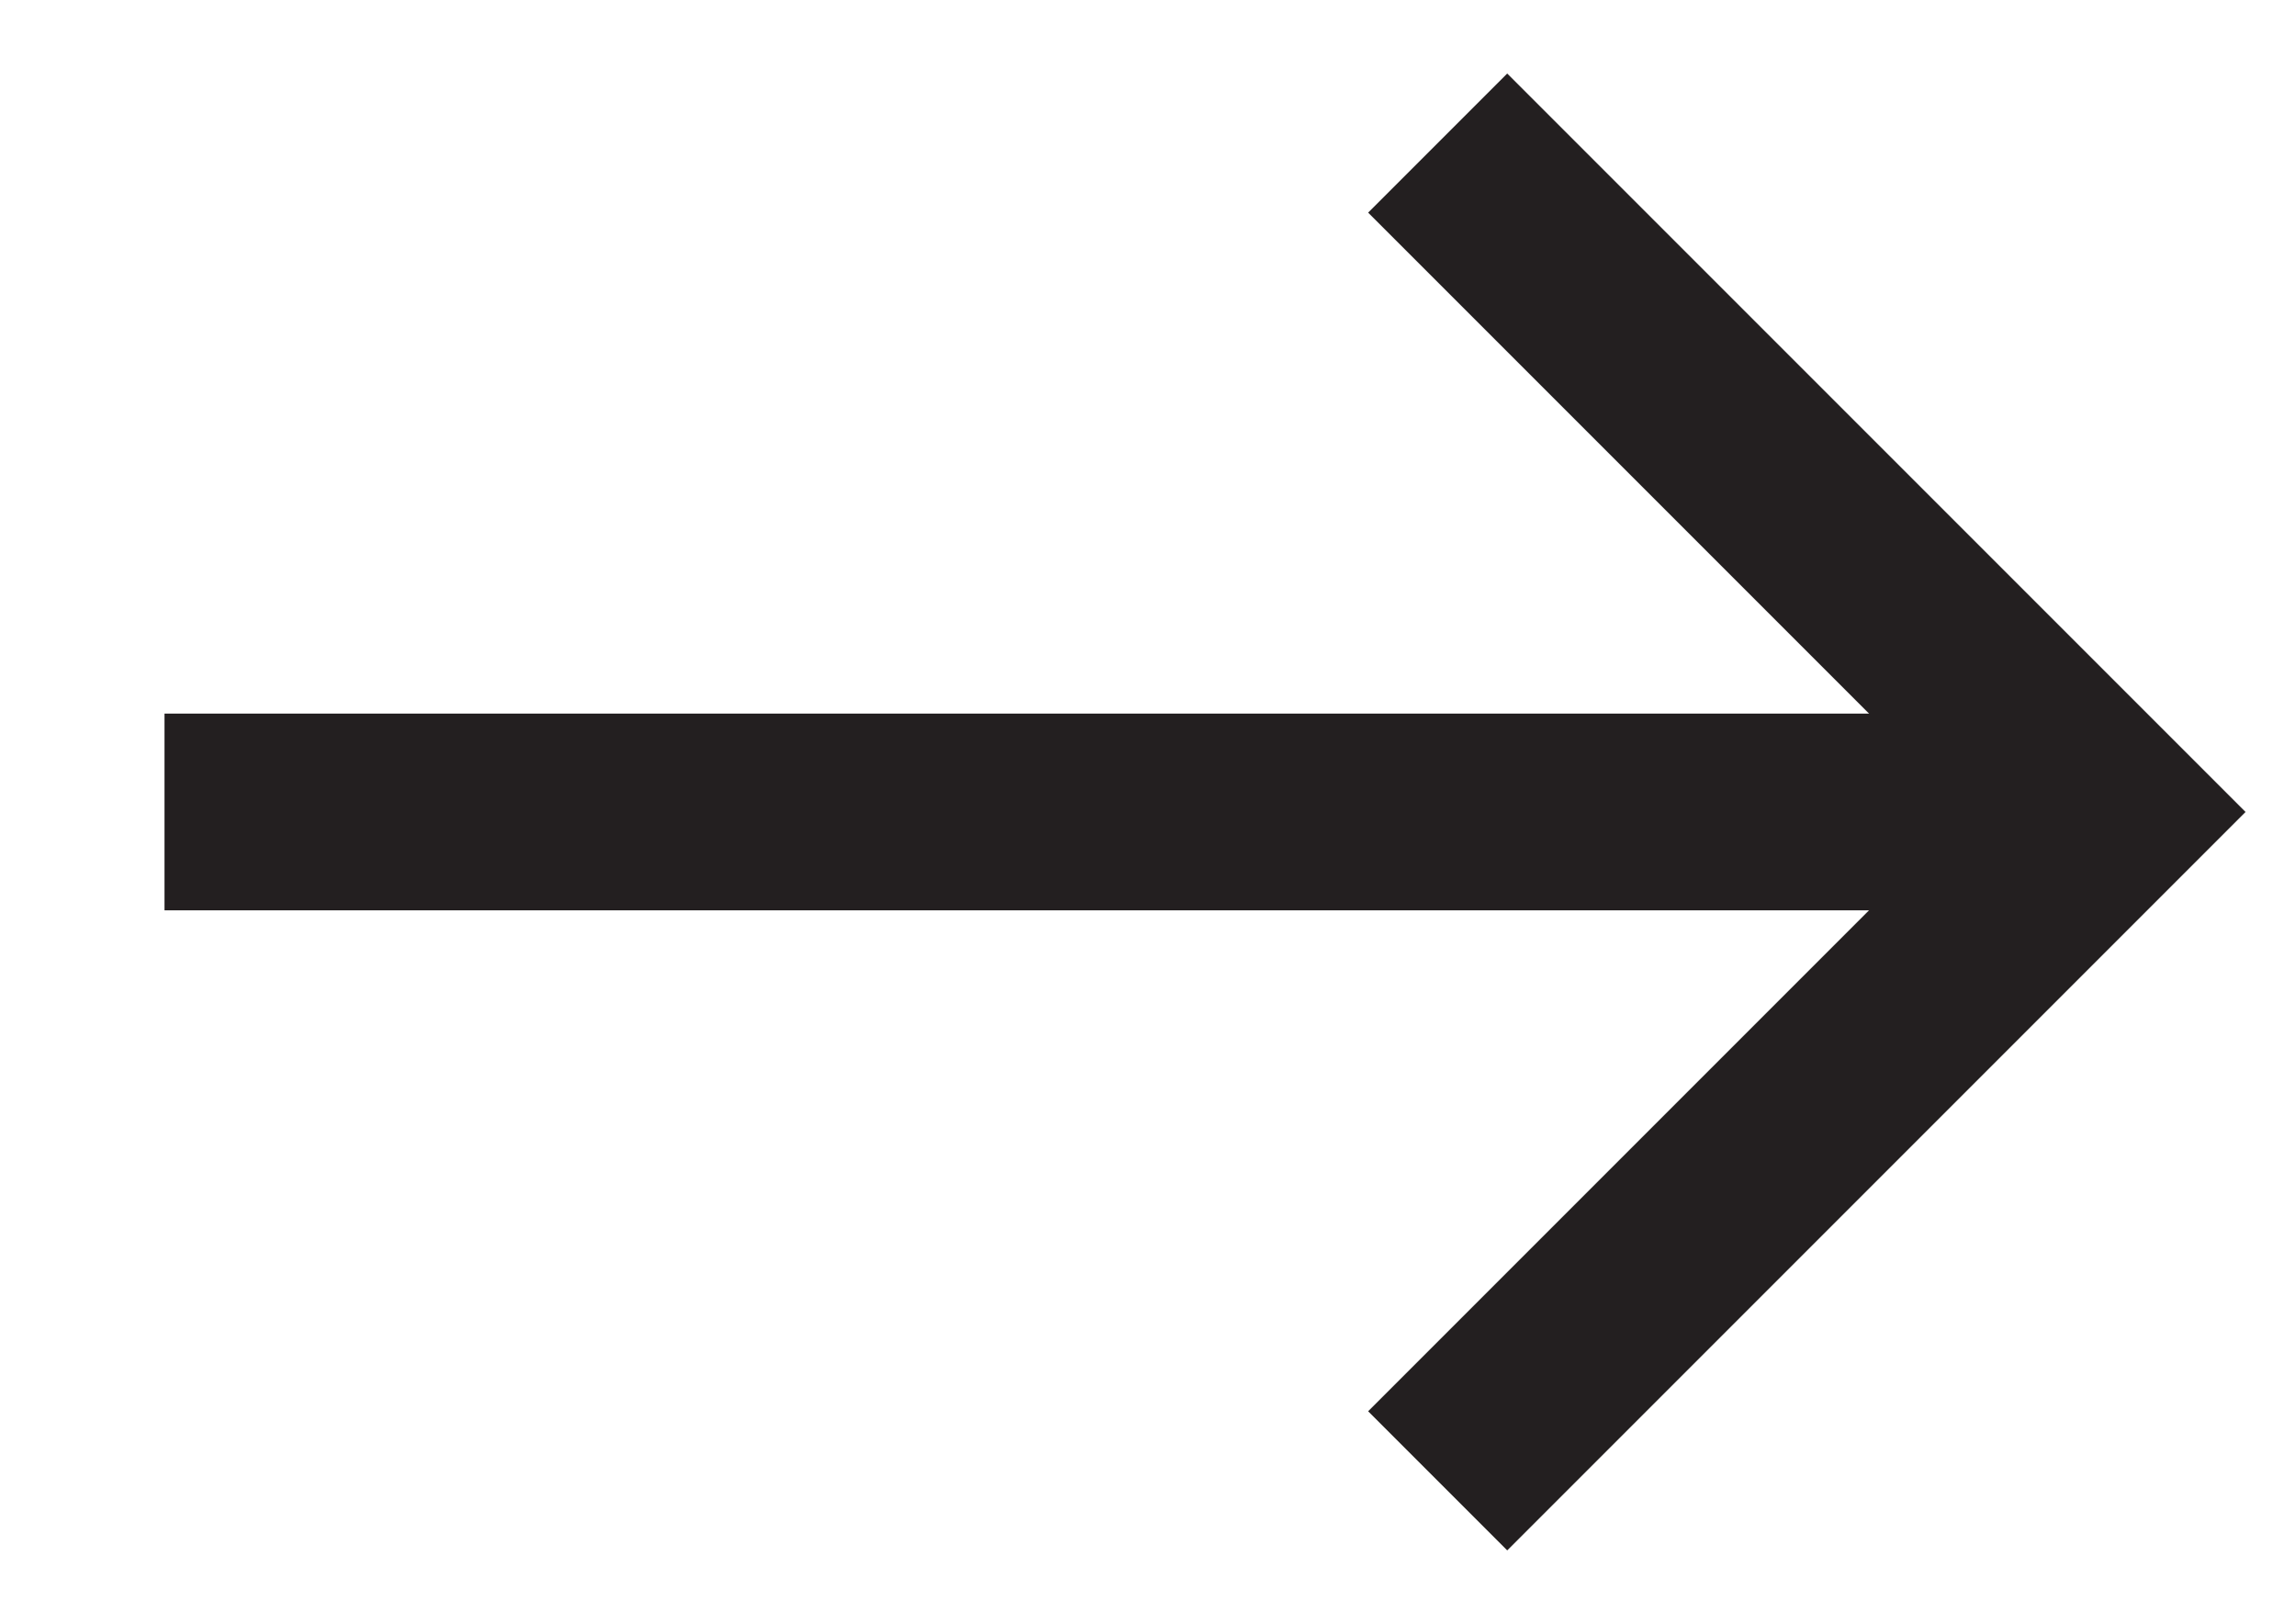
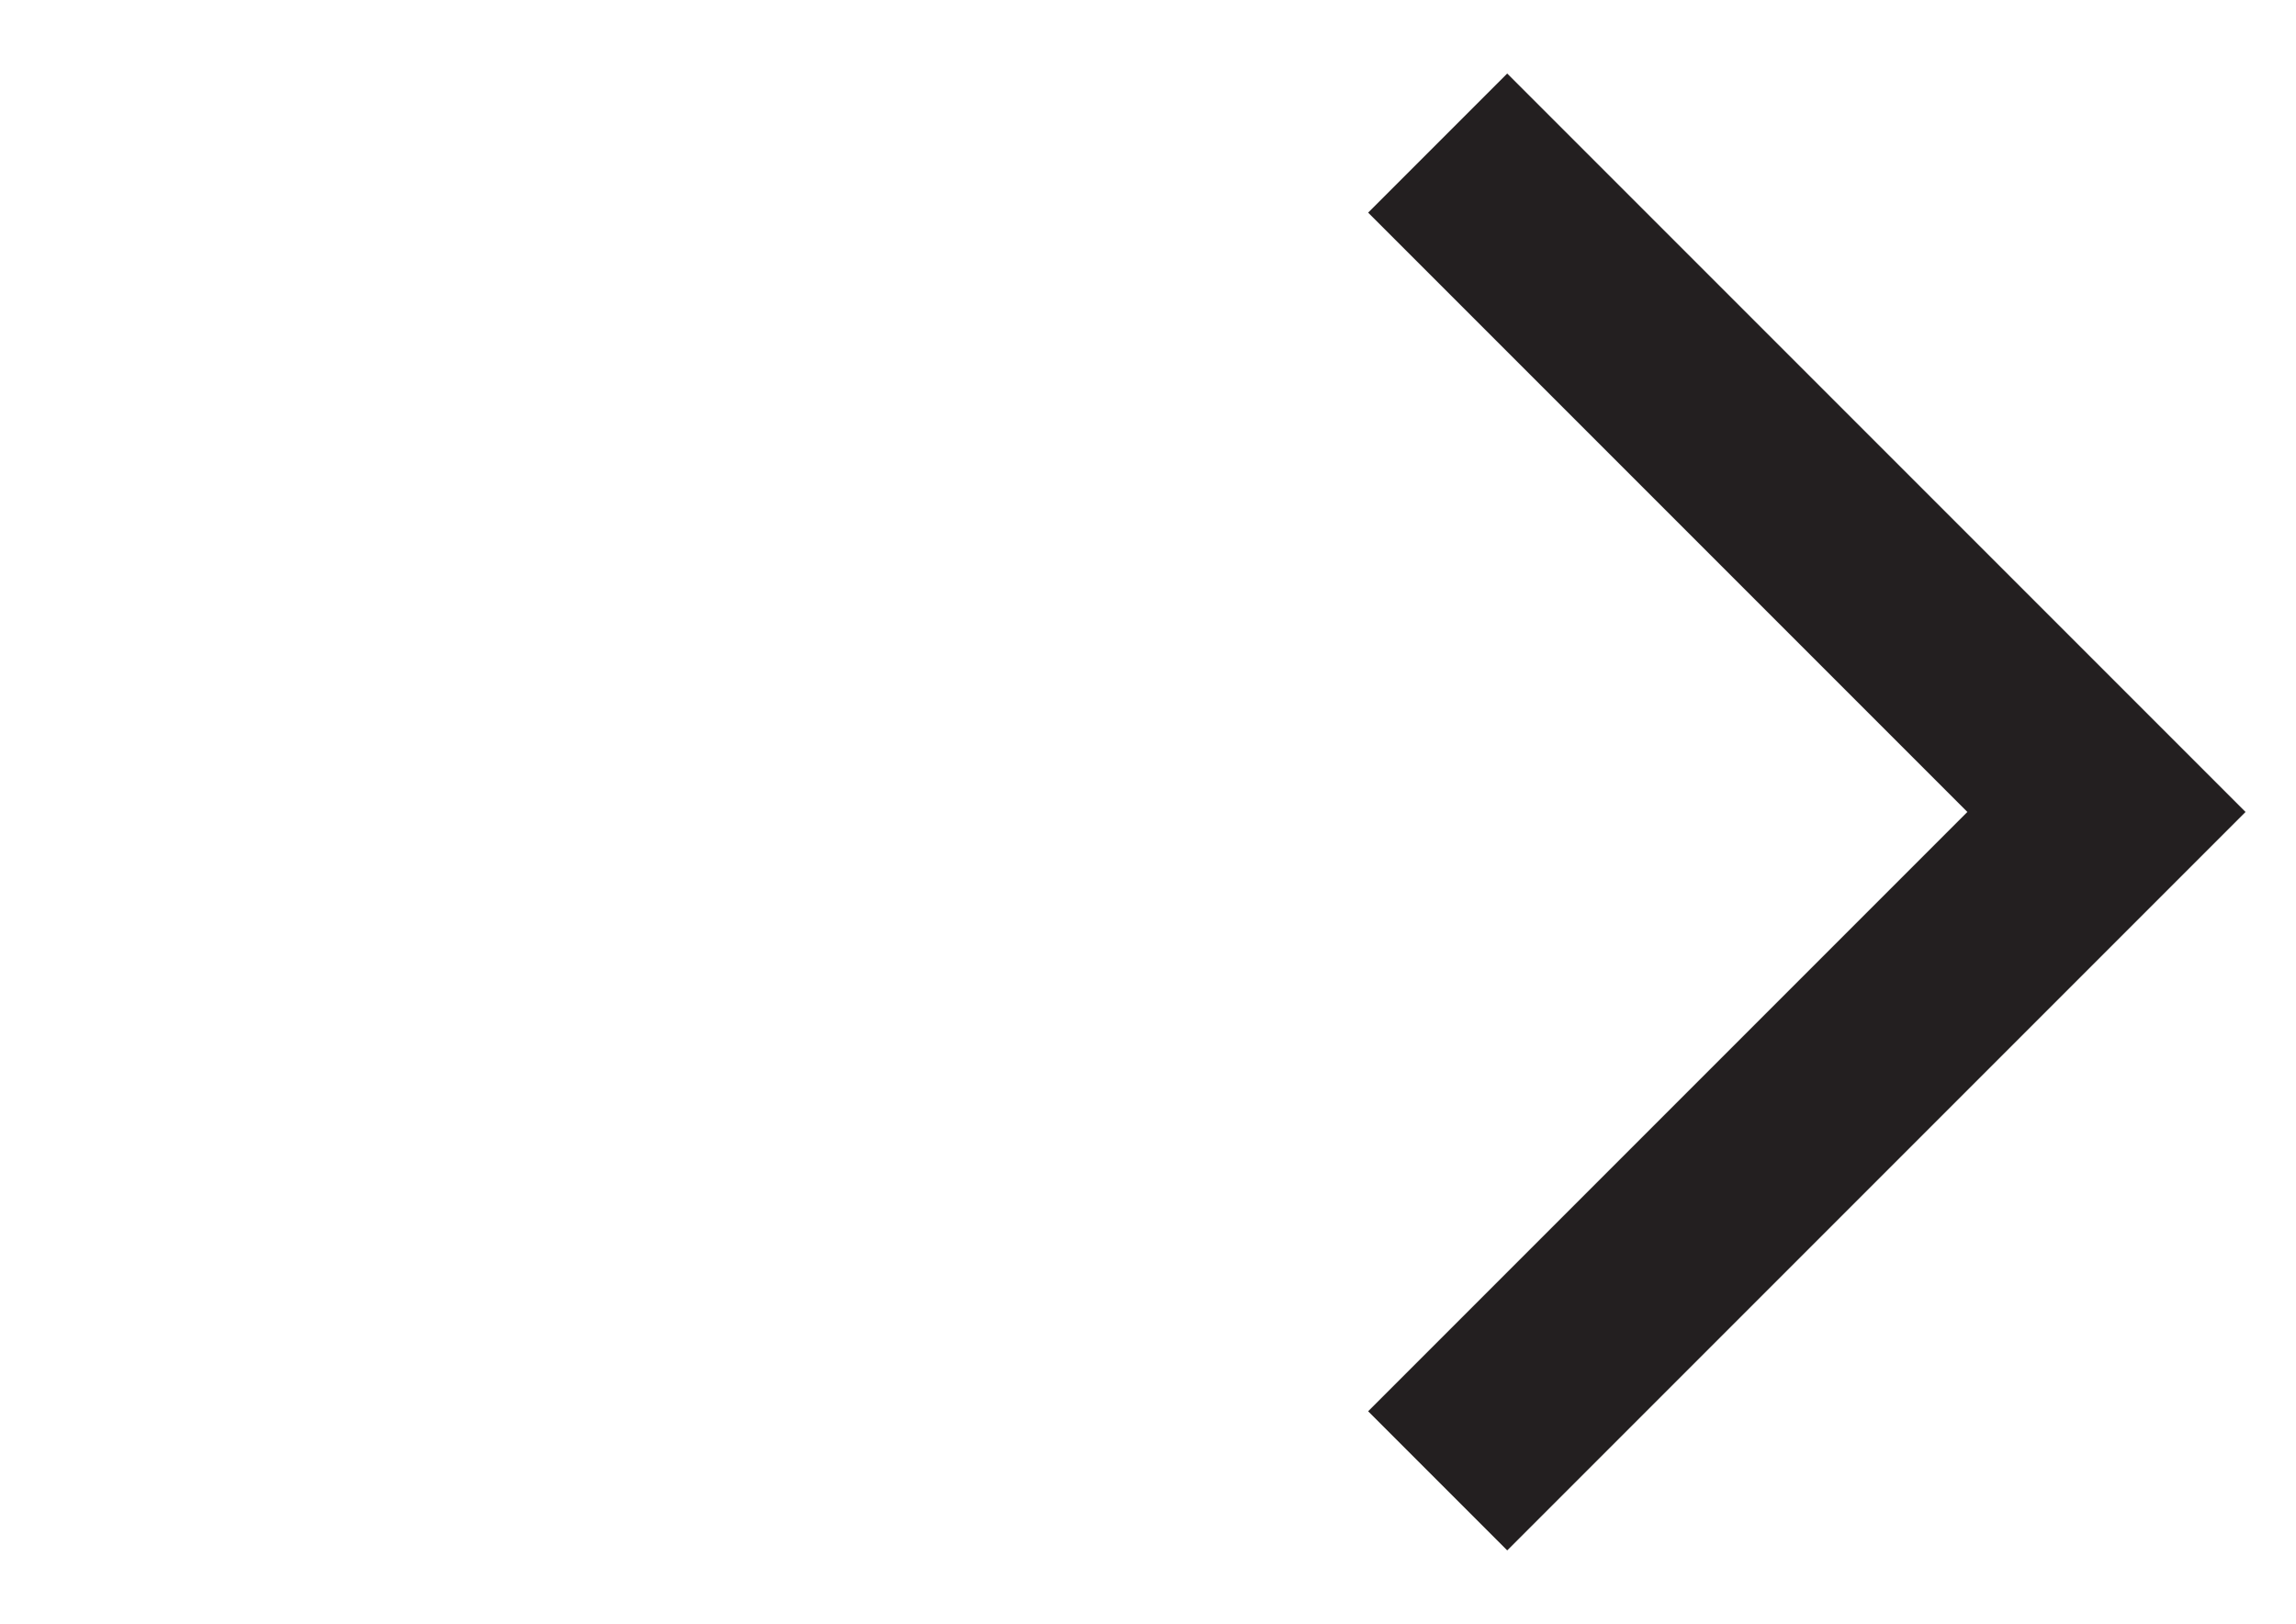
<svg xmlns="http://www.w3.org/2000/svg" id="Layer_1" data-name="Layer 1" viewBox="0 0 6.42 4.54">
  <defs>
    <style>.cls-1{fill:none;stroke:#231f20;stroke-miterlimit:10;stroke-width:0.55px;}</style>
  </defs>
  <title>Arrows</title>
-   <line class="cls-1" x1="0.46" y1="2.27" x2="5.96" y2="2.27" />
  <polyline class="cls-1" points="4.02 0.4 5.89 2.27 4.02 4.14" />
</svg>